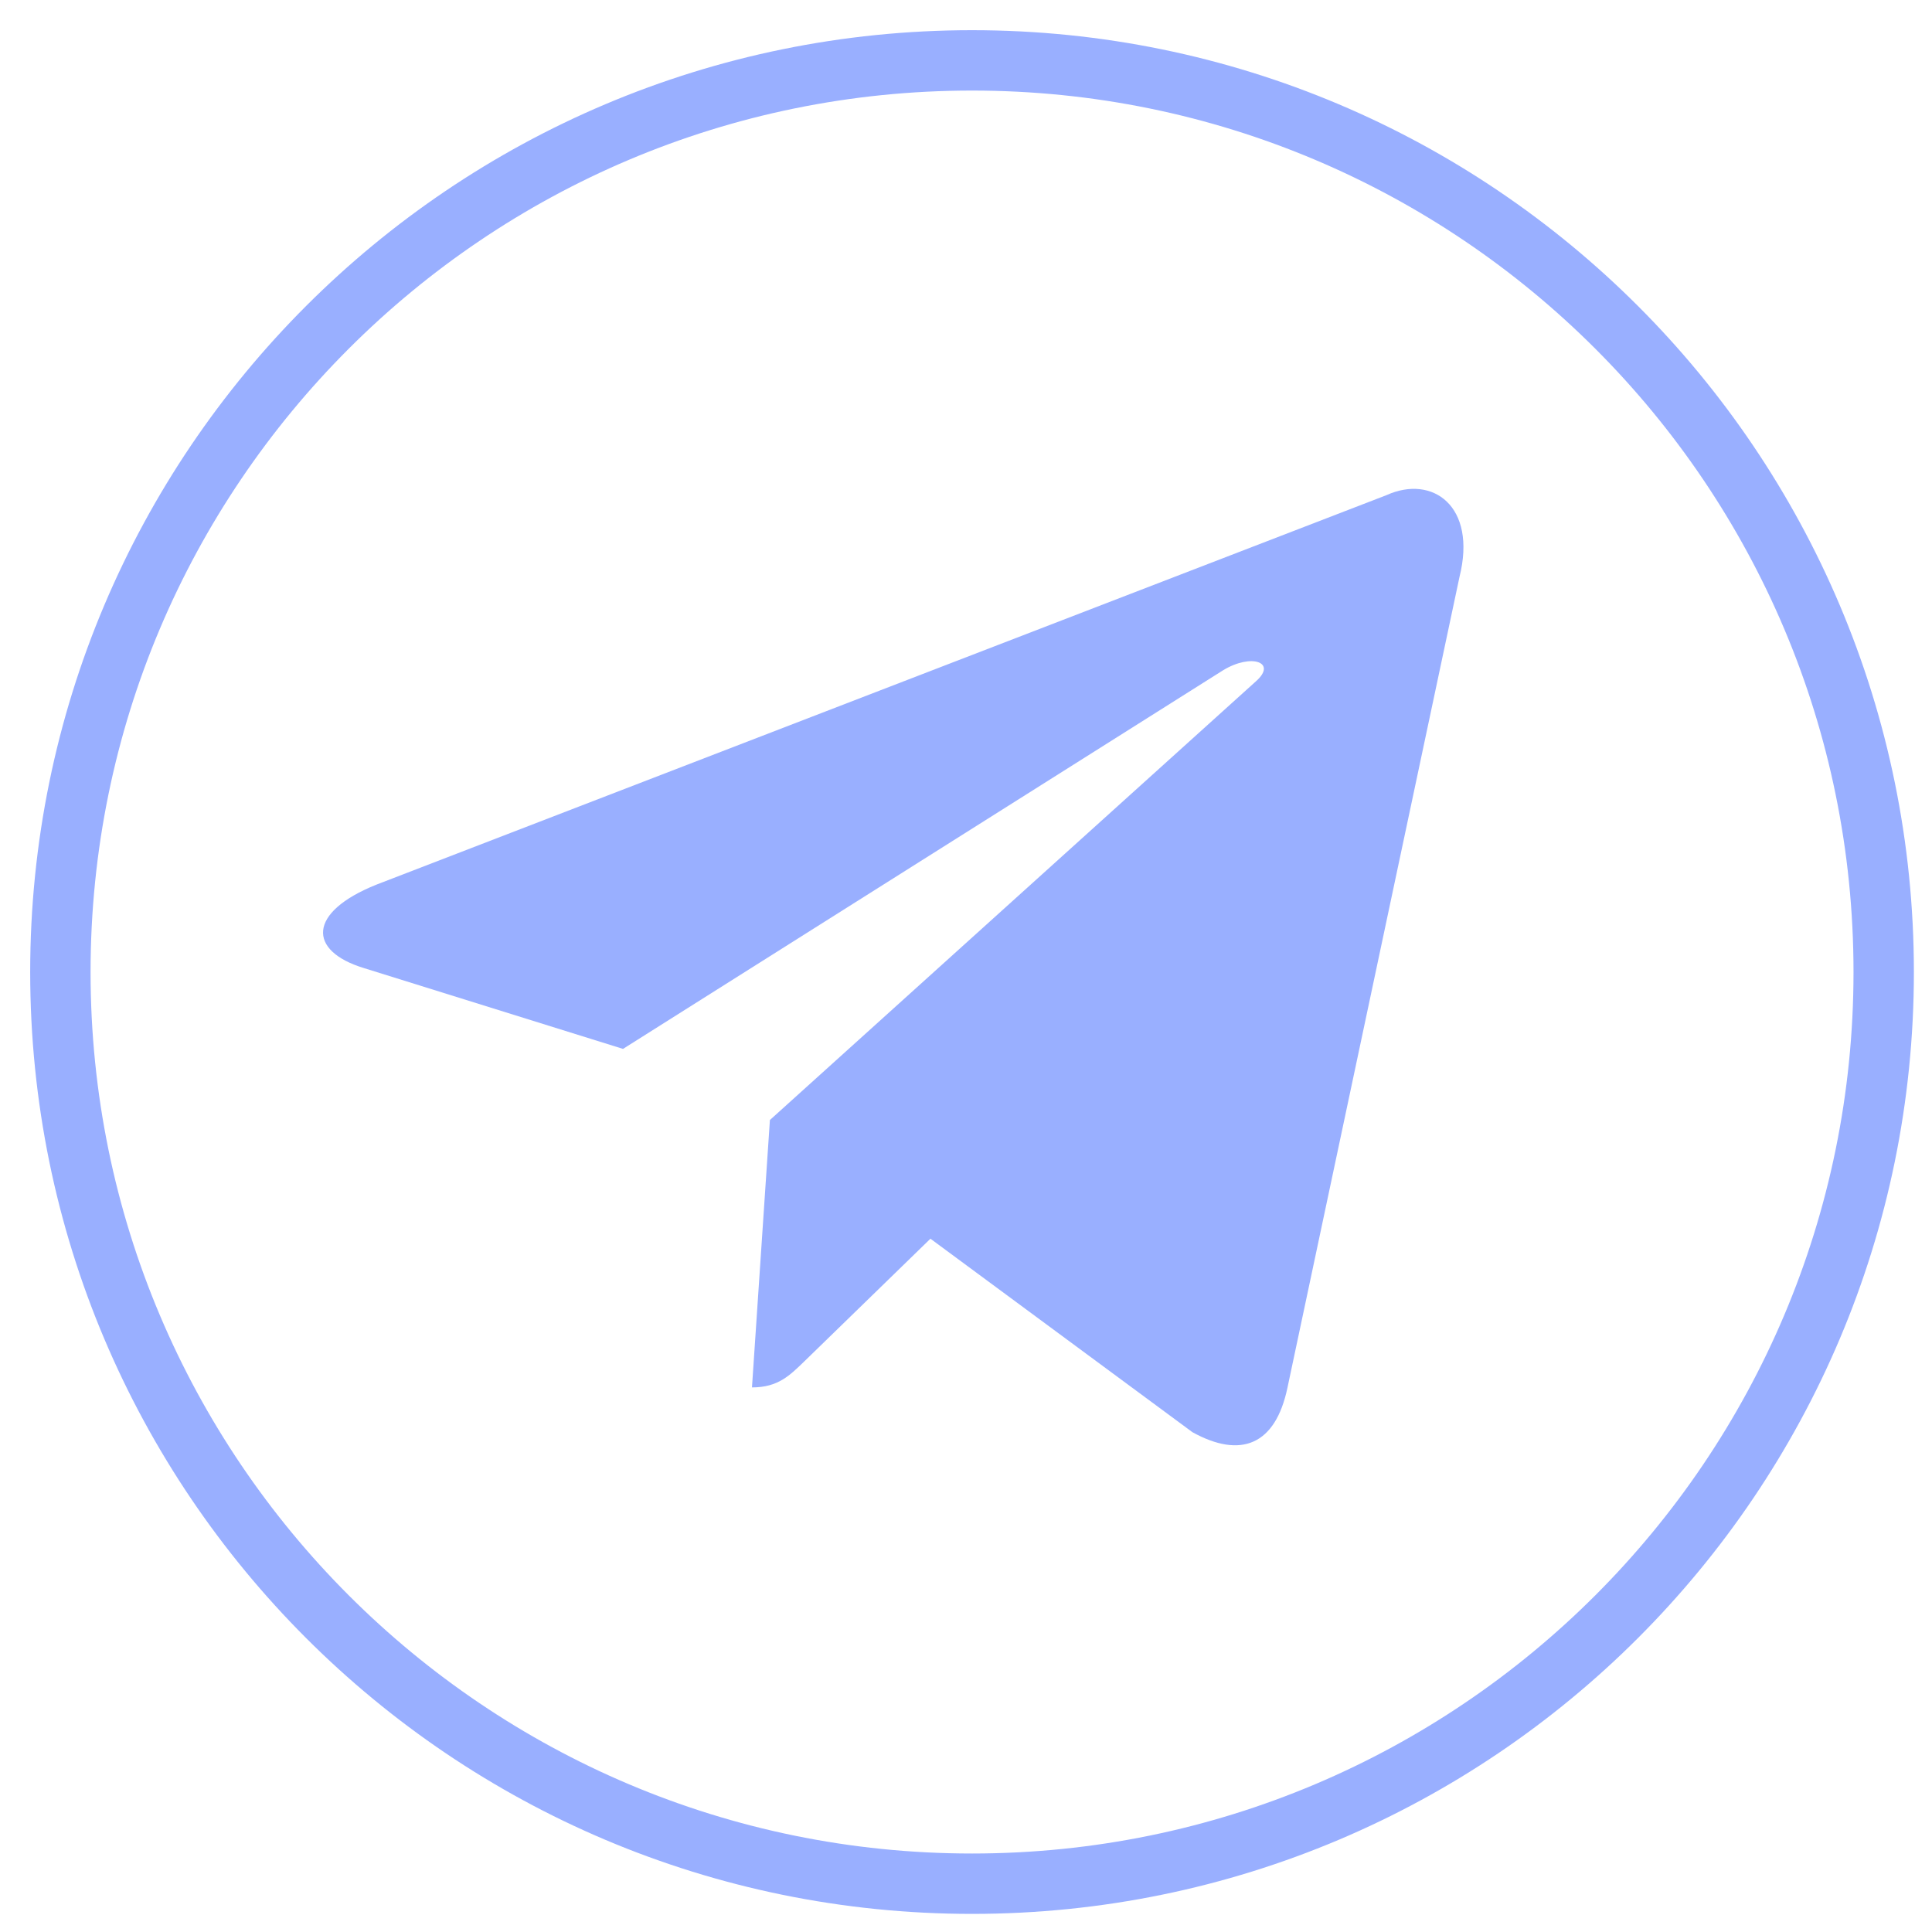
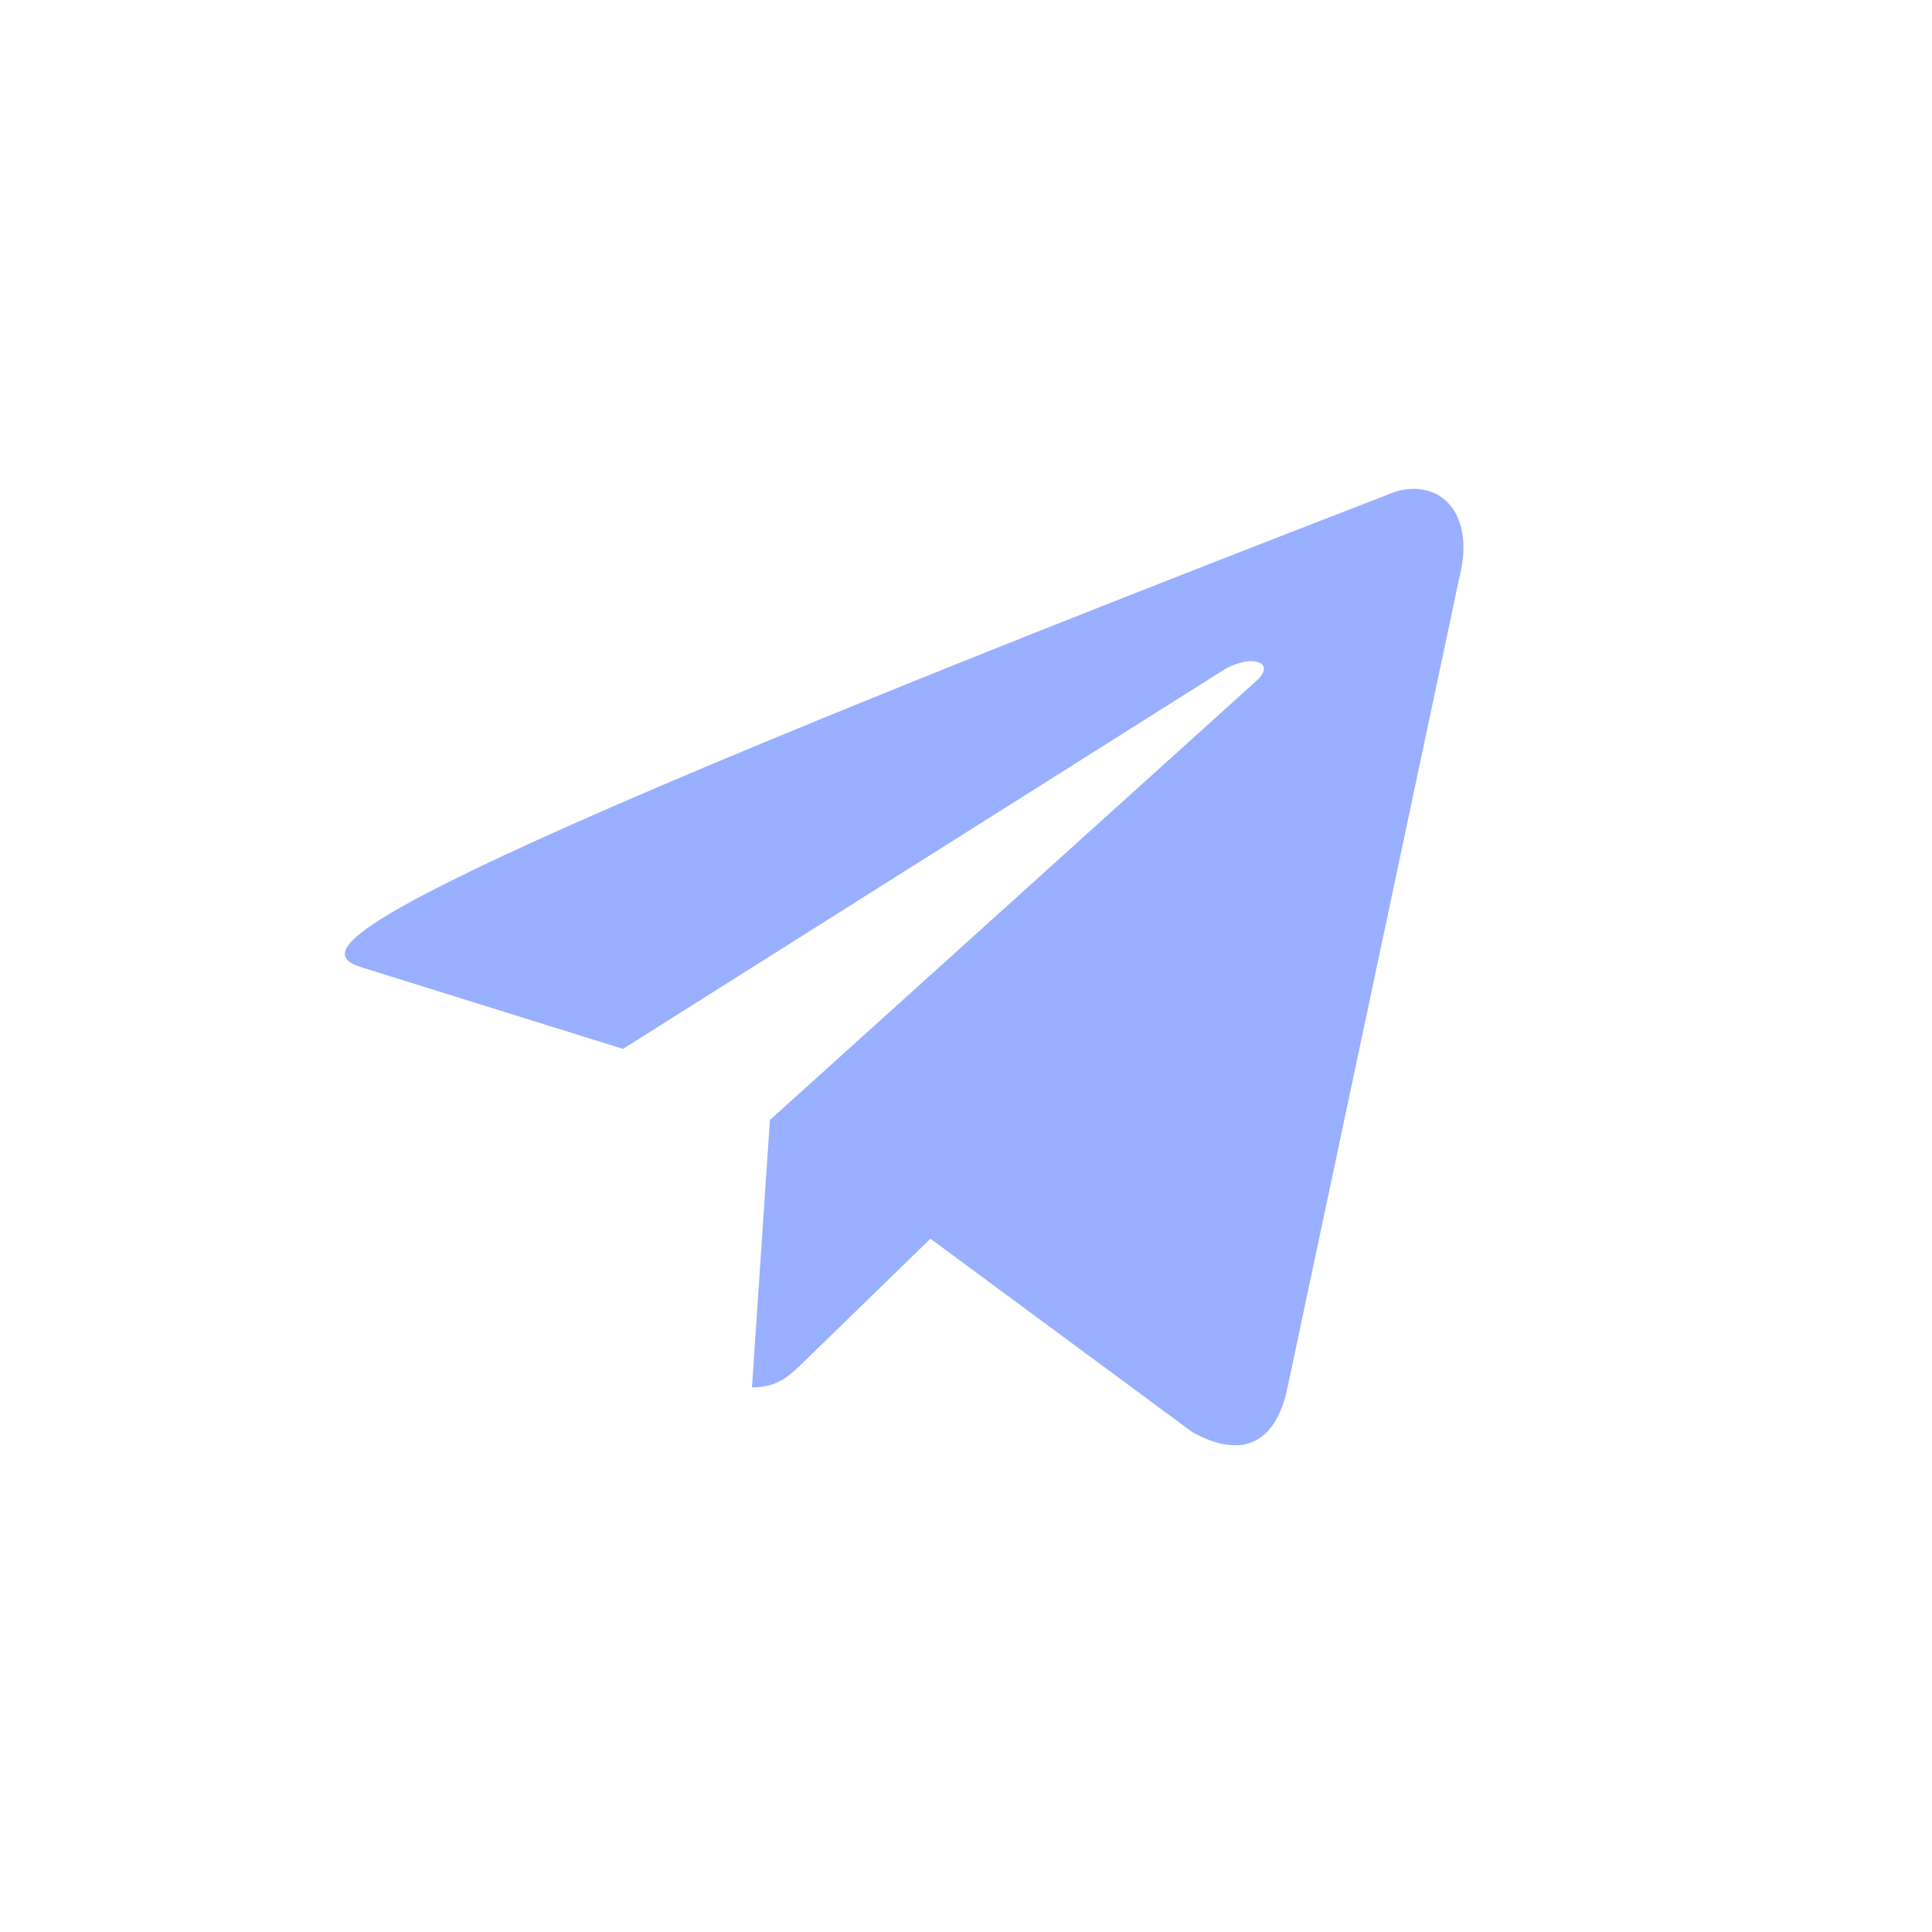
<svg xmlns="http://www.w3.org/2000/svg" width="32" height="32" viewBox="0 0 32 32" fill="none">
-   <path d="M16.1 31.2C24.439 31.2 31.2 24.439 31.2 16.1C31.2 7.76 24.439 1 16.1 1C7.76 1 1 7.76 1 16.1C1 24.439 7.76 31.2 16.1 31.2Z" stroke="#99AFFF" />
-   <path d="M22.965 8.201L6.233 14.653C5.091 15.112 5.097 15.749 6.023 16.033L10.319 17.373L20.258 11.102C20.728 10.816 21.157 10.97 20.804 11.283L12.752 18.551H12.75L12.752 18.552L12.455 22.98C12.889 22.98 13.081 22.781 13.325 22.546L15.411 20.517L19.751 23.722C20.551 24.163 21.126 23.937 21.325 22.982L24.174 9.555C24.466 8.385 23.728 7.856 22.965 8.201Z" fill="#99AFFF" />
+   <path d="M22.965 8.201C5.091 15.112 5.097 15.749 6.023 16.033L10.319 17.373L20.258 11.102C20.728 10.816 21.157 10.97 20.804 11.283L12.752 18.551H12.75L12.752 18.552L12.455 22.98C12.889 22.98 13.081 22.781 13.325 22.546L15.411 20.517L19.751 23.722C20.551 24.163 21.126 23.937 21.325 22.982L24.174 9.555C24.466 8.385 23.728 7.856 22.965 8.201Z" fill="#99AFFF" />
</svg>